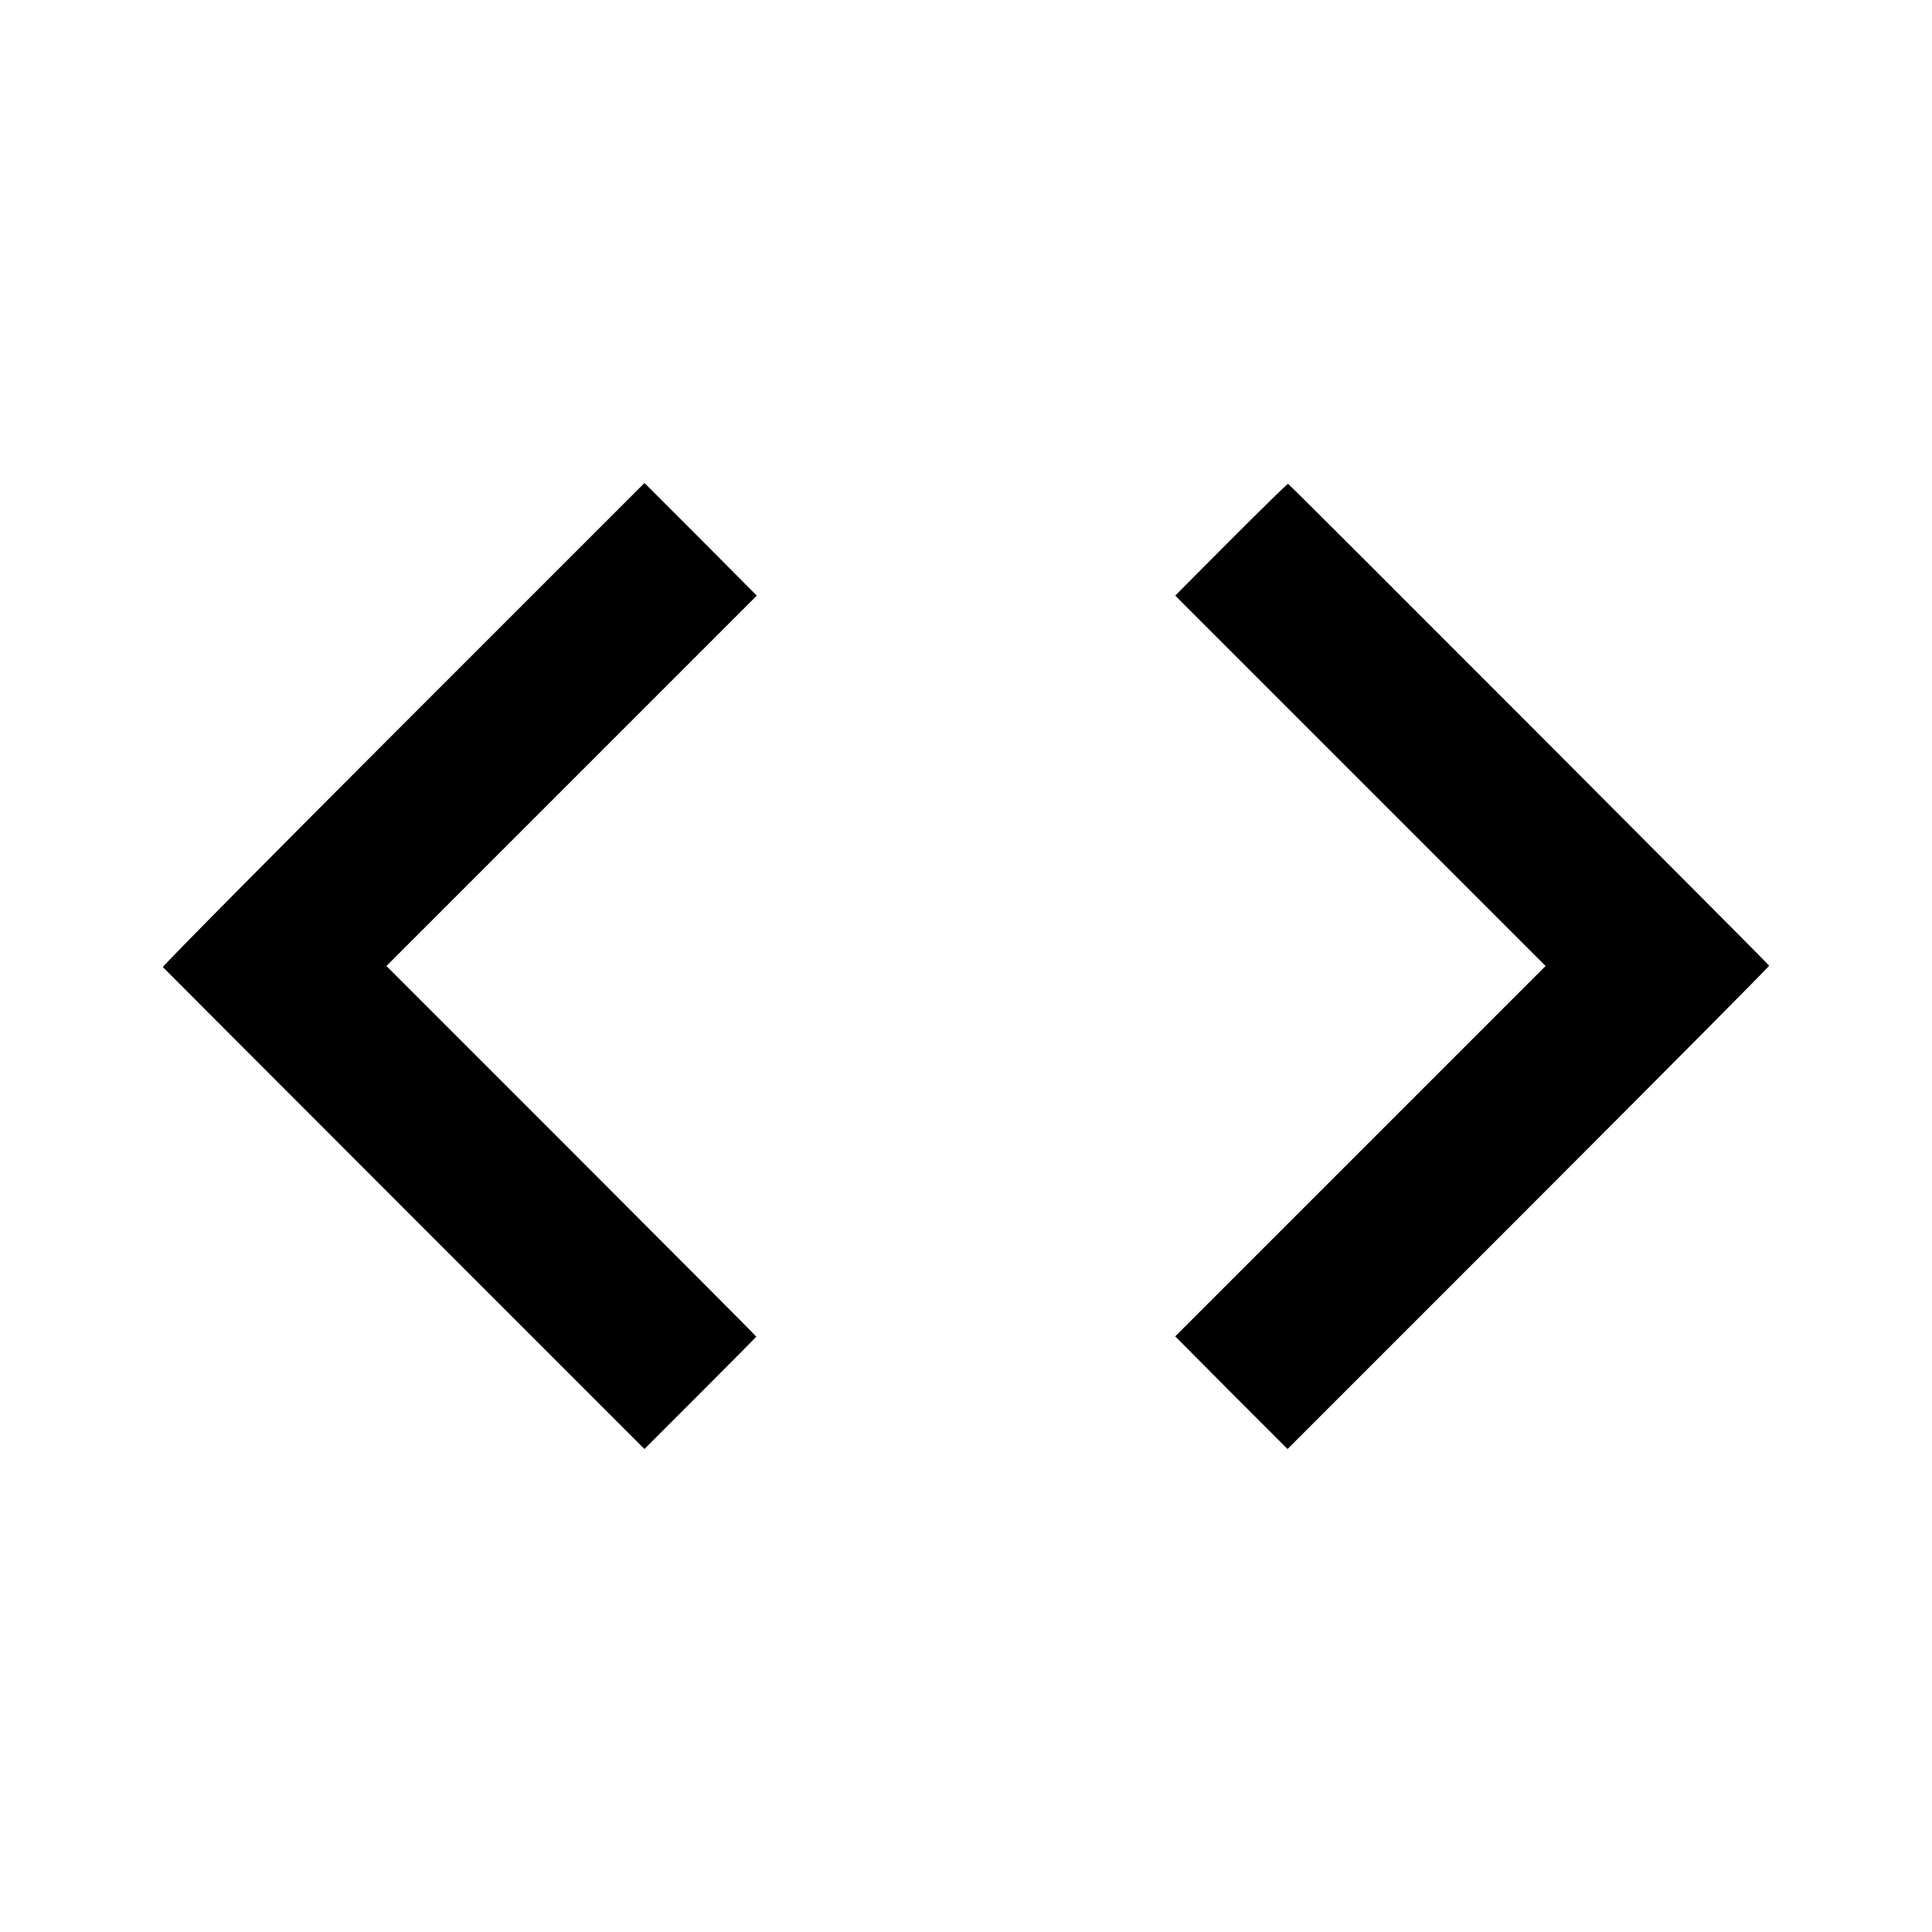
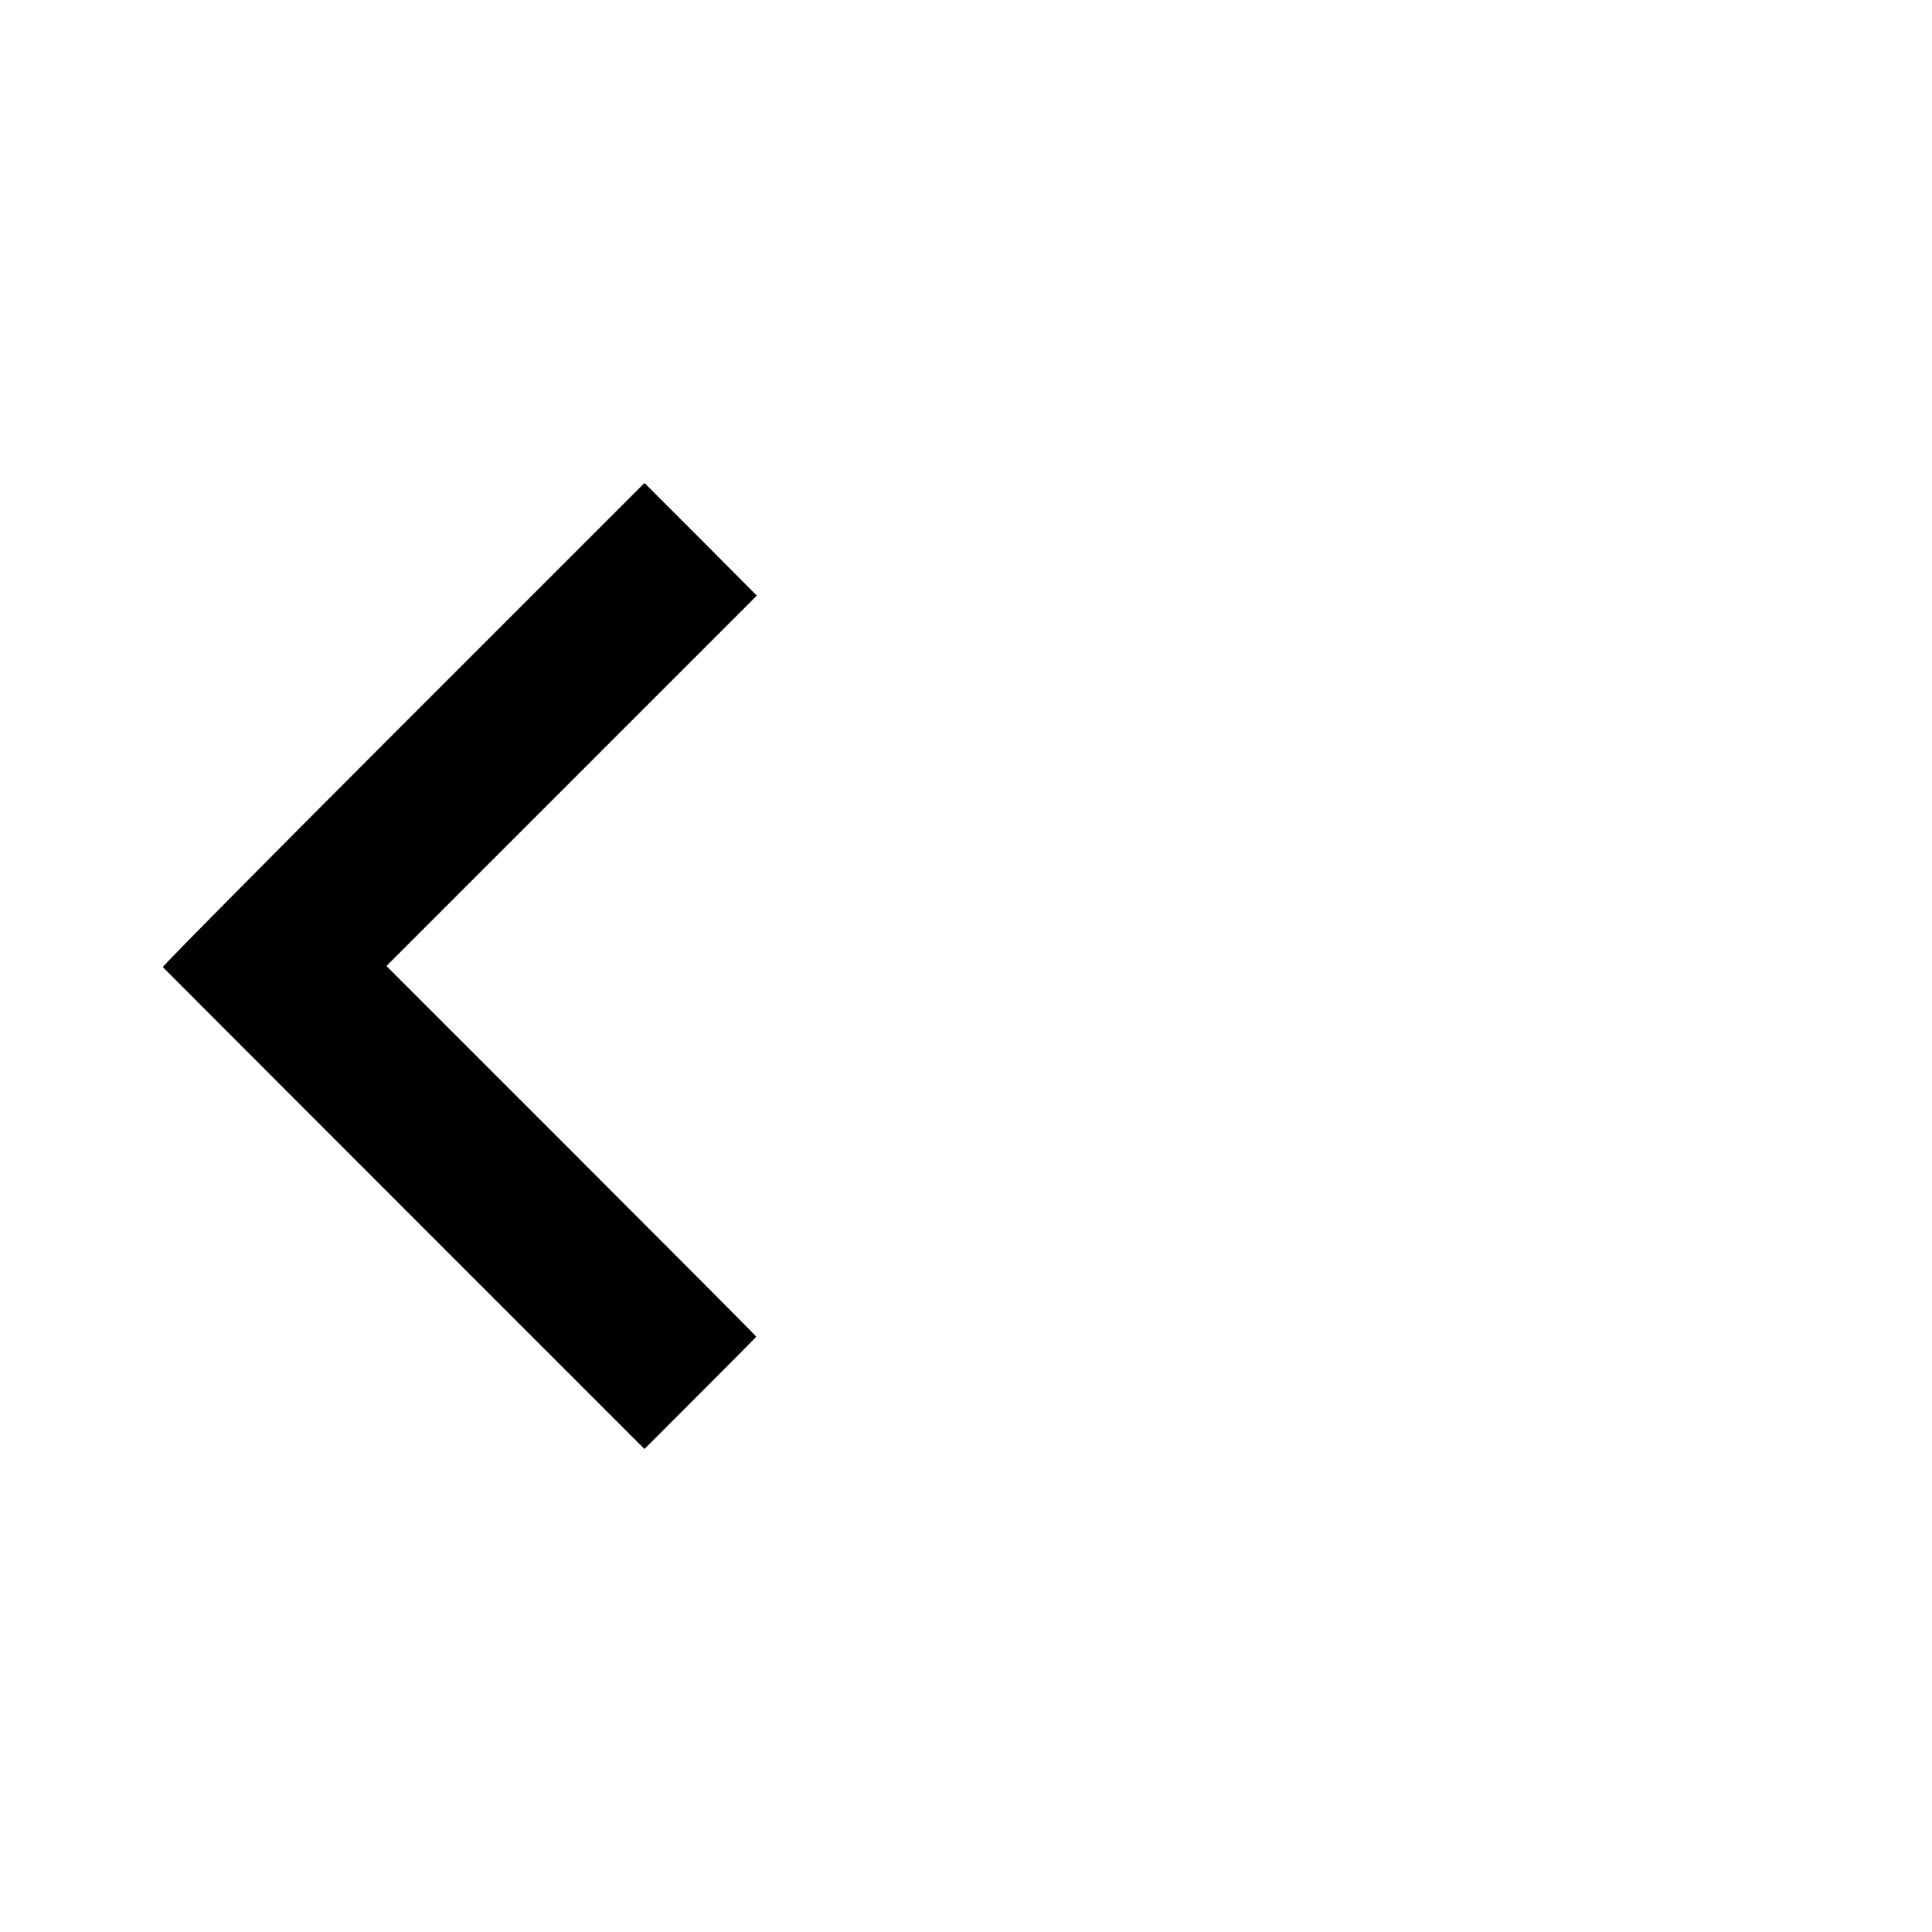
<svg xmlns="http://www.w3.org/2000/svg" version="1.0" width="700pt" height="700pt" viewBox="0 0 700 700" preserveAspectRatio="xMidYMid meet">
  <g transform="translate(0,700) scale(0.1,-0.1)" fill="#000000" stroke="none">
    <path d="M1460 4375 c-481 -481 -872 -876 -870 -879 3 -3 396 -397 875 -876 l870 -870 202 202 c112 112 203 204 203 205 0 2 -301 304 -670 673 l-670 670 671 671 671 671 -203 204 -204 204 -875 -875z" />
-     <path d="M4461 5046 l-203 -204 671 -671 671 -671 -671 -671 -671 -671 203 -204 204 -204 873 873 c479 479 872 875 872 878 0 4 -1727 1734 -1743 1746 -2 1 -94 -89 -206 -201z" />
  </g>
</svg>